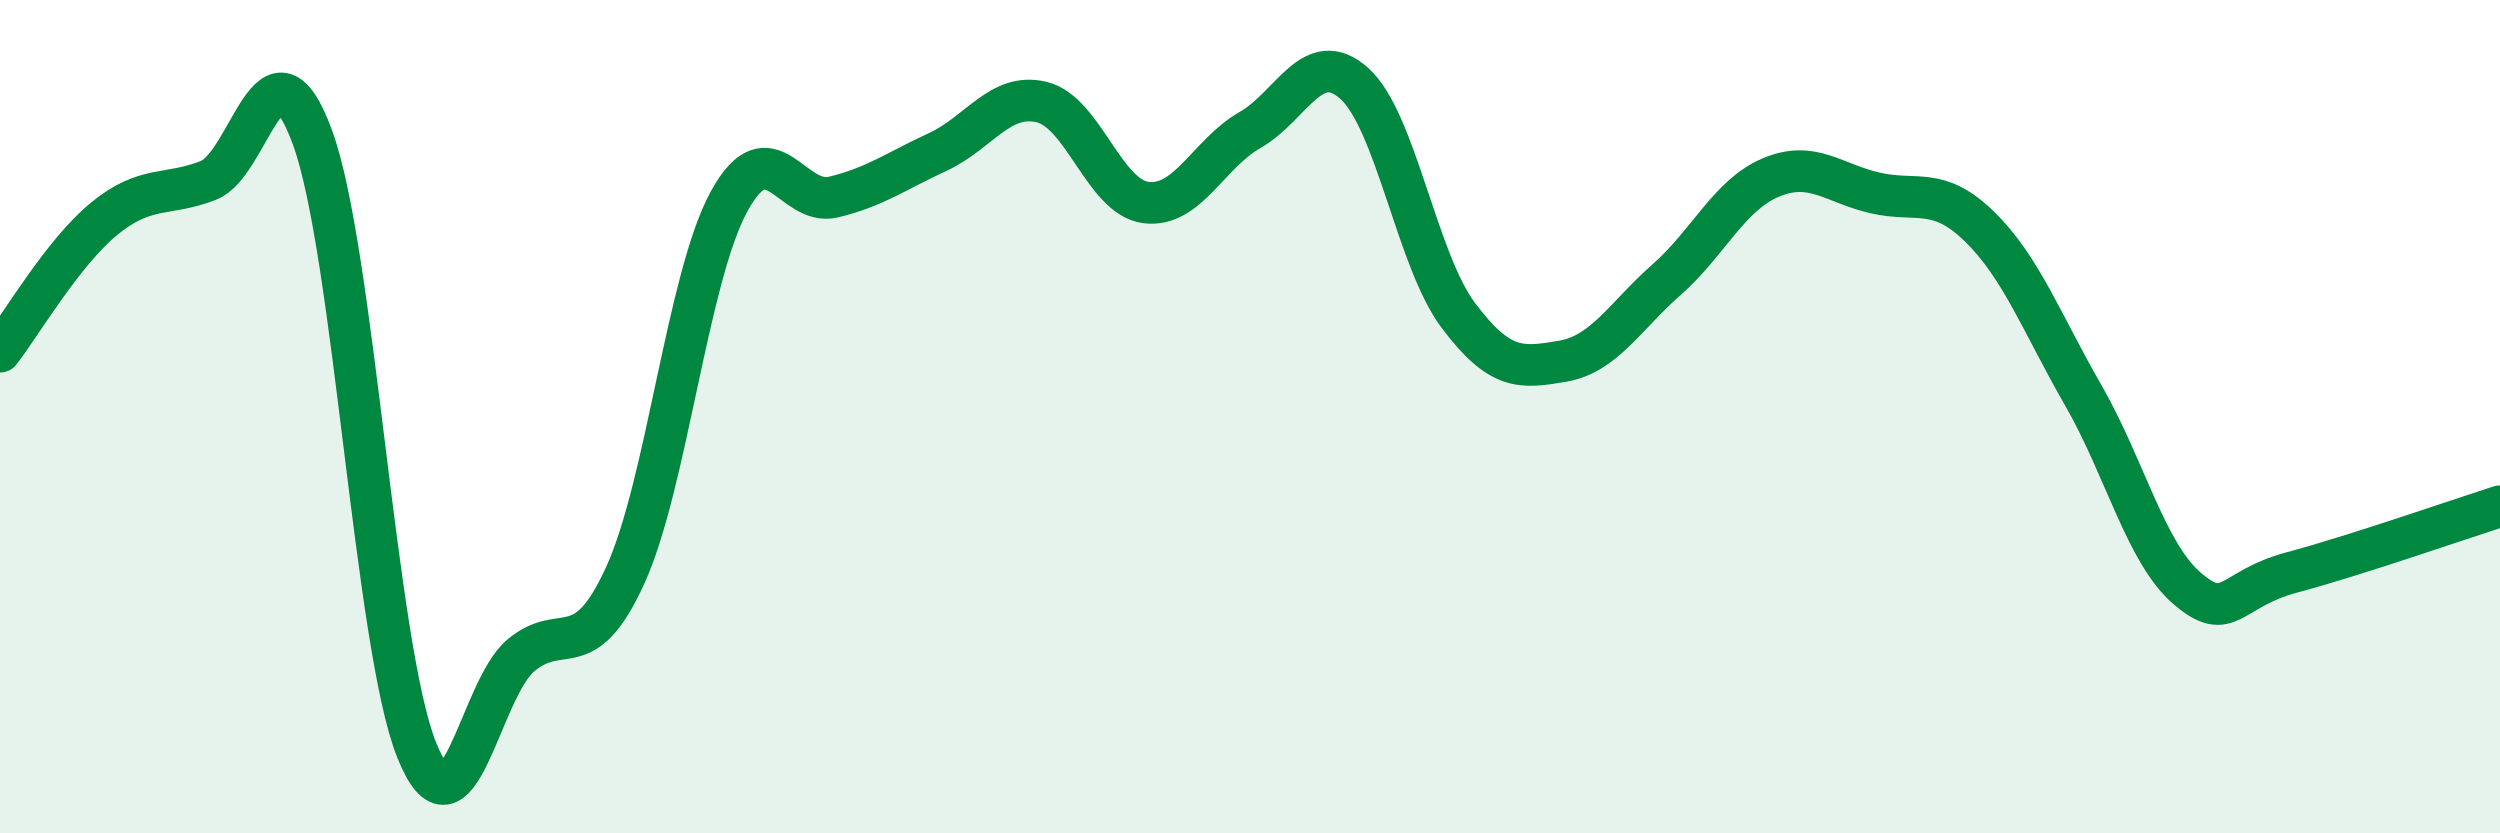
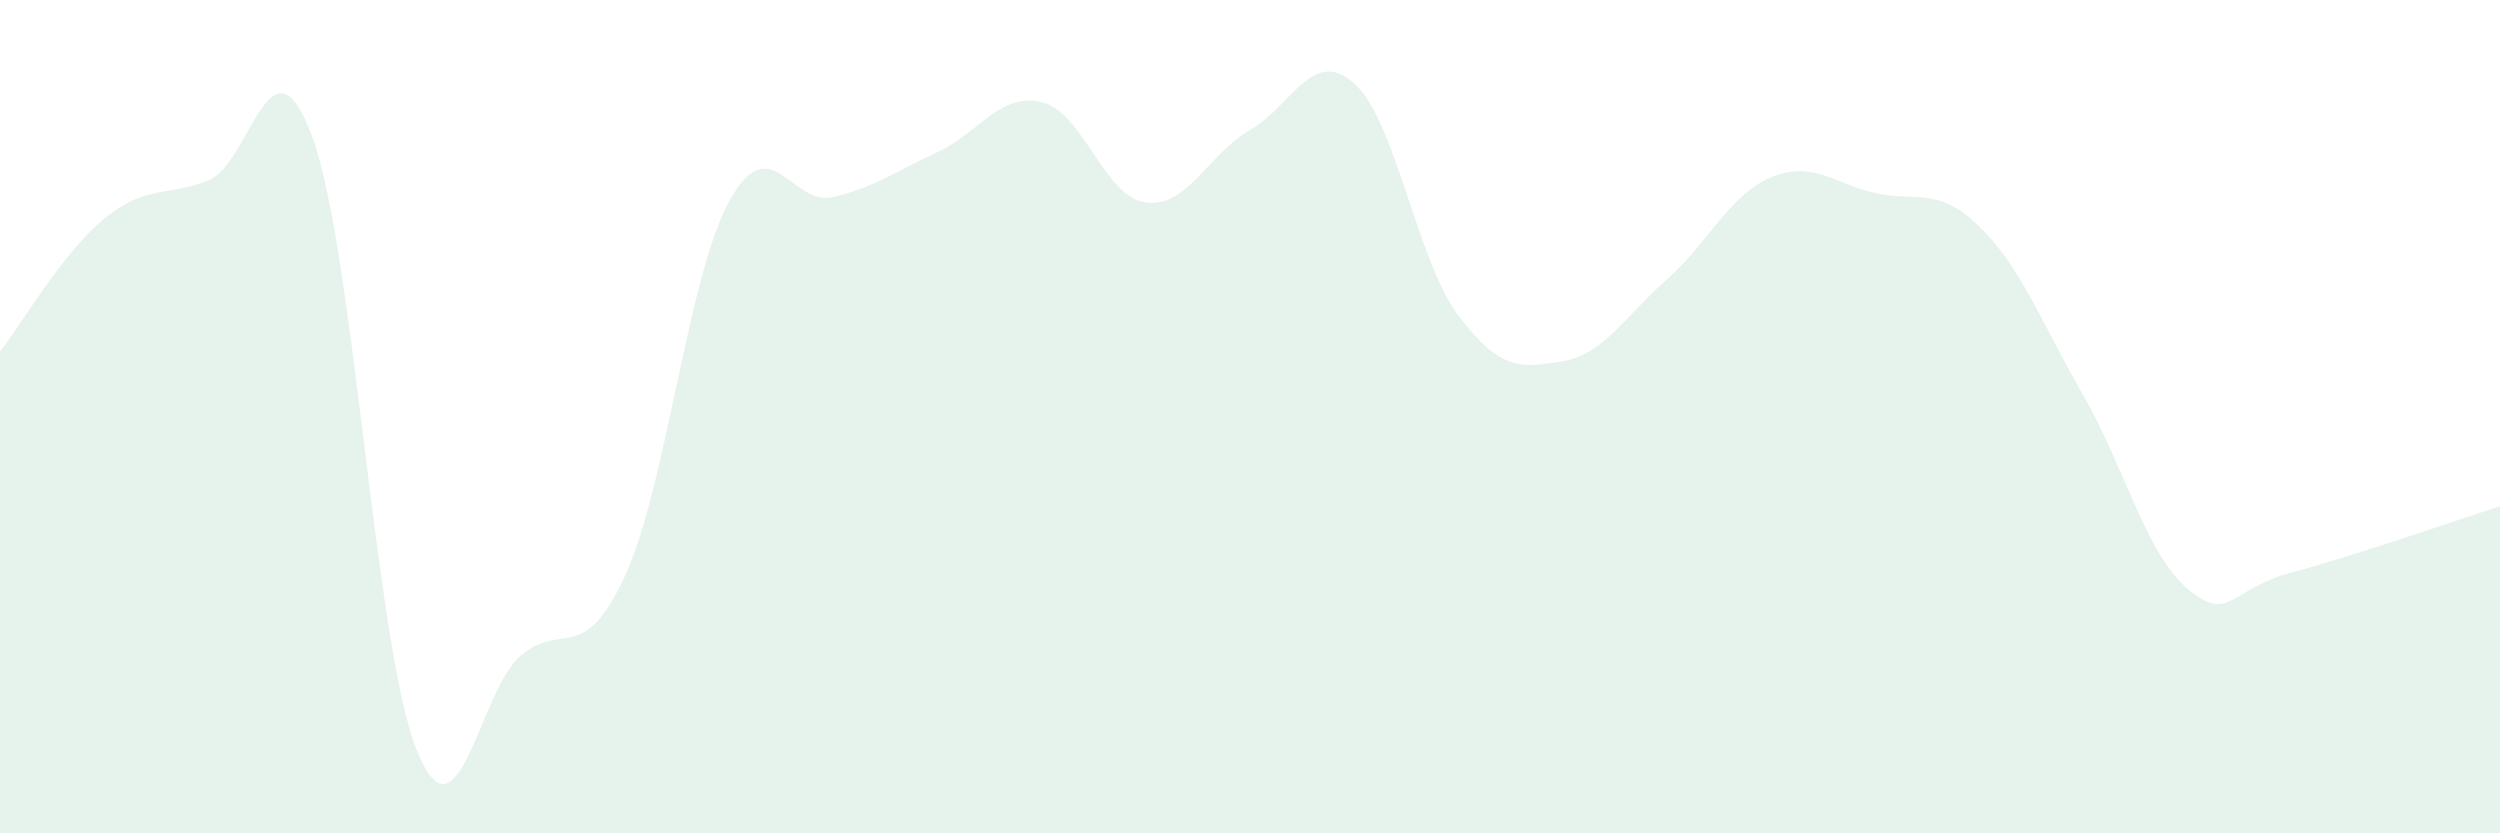
<svg xmlns="http://www.w3.org/2000/svg" width="60" height="20" viewBox="0 0 60 20">
  <path d="M 0,8.44 C 0.5,7.8 1.5,6.07 2.5,5.25 C 3.5,4.43 4,4.72 5,4.33 C 6,3.94 6.5,0.57 7.5,3.3 C 8.5,6.03 9,15.51 10,18 C 11,20.49 11.5,16.57 12.5,15.73 C 13.5,14.89 14,16 15,13.82 C 16,11.64 16.5,6.65 17.5,4.83 C 18.5,3.01 19,4.97 20,4.73 C 21,4.49 21.5,4.11 22.5,3.65 C 23.5,3.19 24,2.21 25,2.45 C 26,2.69 26.5,4.73 27.5,4.86 C 28.5,4.99 29,3.69 30,3.12 C 31,2.55 31.5,1.11 32.5,2 C 33.5,2.89 34,6.24 35,7.57 C 36,8.9 36.5,8.84 37.5,8.67 C 38.5,8.5 39,7.59 40,6.71 C 41,5.83 41.5,4.68 42.5,4.26 C 43.5,3.84 44,4.4 45,4.63 C 46,4.86 46.5,4.46 47.5,5.43 C 48.5,6.4 49,7.75 50,9.49 C 51,11.23 51.5,13.28 52.5,14.13 C 53.5,14.98 53.5,14.14 55,13.74 C 56.5,13.34 59,12.47 60,12.15L60 20L0 20Z" fill="#008740" opacity="0.1" stroke-linecap="round" stroke-linejoin="round" />
-   <path d="M 0,8.44 C 0.5,7.8 1.5,6.07 2.5,5.25 C 3.5,4.43 4,4.72 5,4.33 C 6,3.94 6.5,0.57 7.5,3.3 C 8.5,6.03 9,15.51 10,18 C 11,20.49 11.5,16.57 12.5,15.73 C 13.5,14.89 14,16 15,13.82 C 16,11.64 16.5,6.65 17.5,4.83 C 18.5,3.01 19,4.97 20,4.73 C 21,4.49 21.5,4.11 22.5,3.65 C 23.5,3.19 24,2.21 25,2.45 C 26,2.69 26.5,4.73 27.5,4.86 C 28.5,4.99 29,3.69 30,3.12 C 31,2.55 31.5,1.11 32.5,2 C 33.5,2.89 34,6.24 35,7.57 C 36,8.9 36.5,8.84 37.5,8.67 C 38.5,8.5 39,7.59 40,6.71 C 41,5.83 41.5,4.68 42.5,4.26 C 43.5,3.84 44,4.4 45,4.63 C 46,4.86 46.5,4.46 47.5,5.43 C 48.5,6.4 49,7.75 50,9.49 C 51,11.23 51.5,13.28 52.5,14.13 C 53.5,14.98 53.5,14.14 55,13.74 C 56.5,13.34 59,12.47 60,12.15" stroke="#008740" stroke-width="1" fill="none" stroke-linecap="round" stroke-linejoin="round" />
</svg>